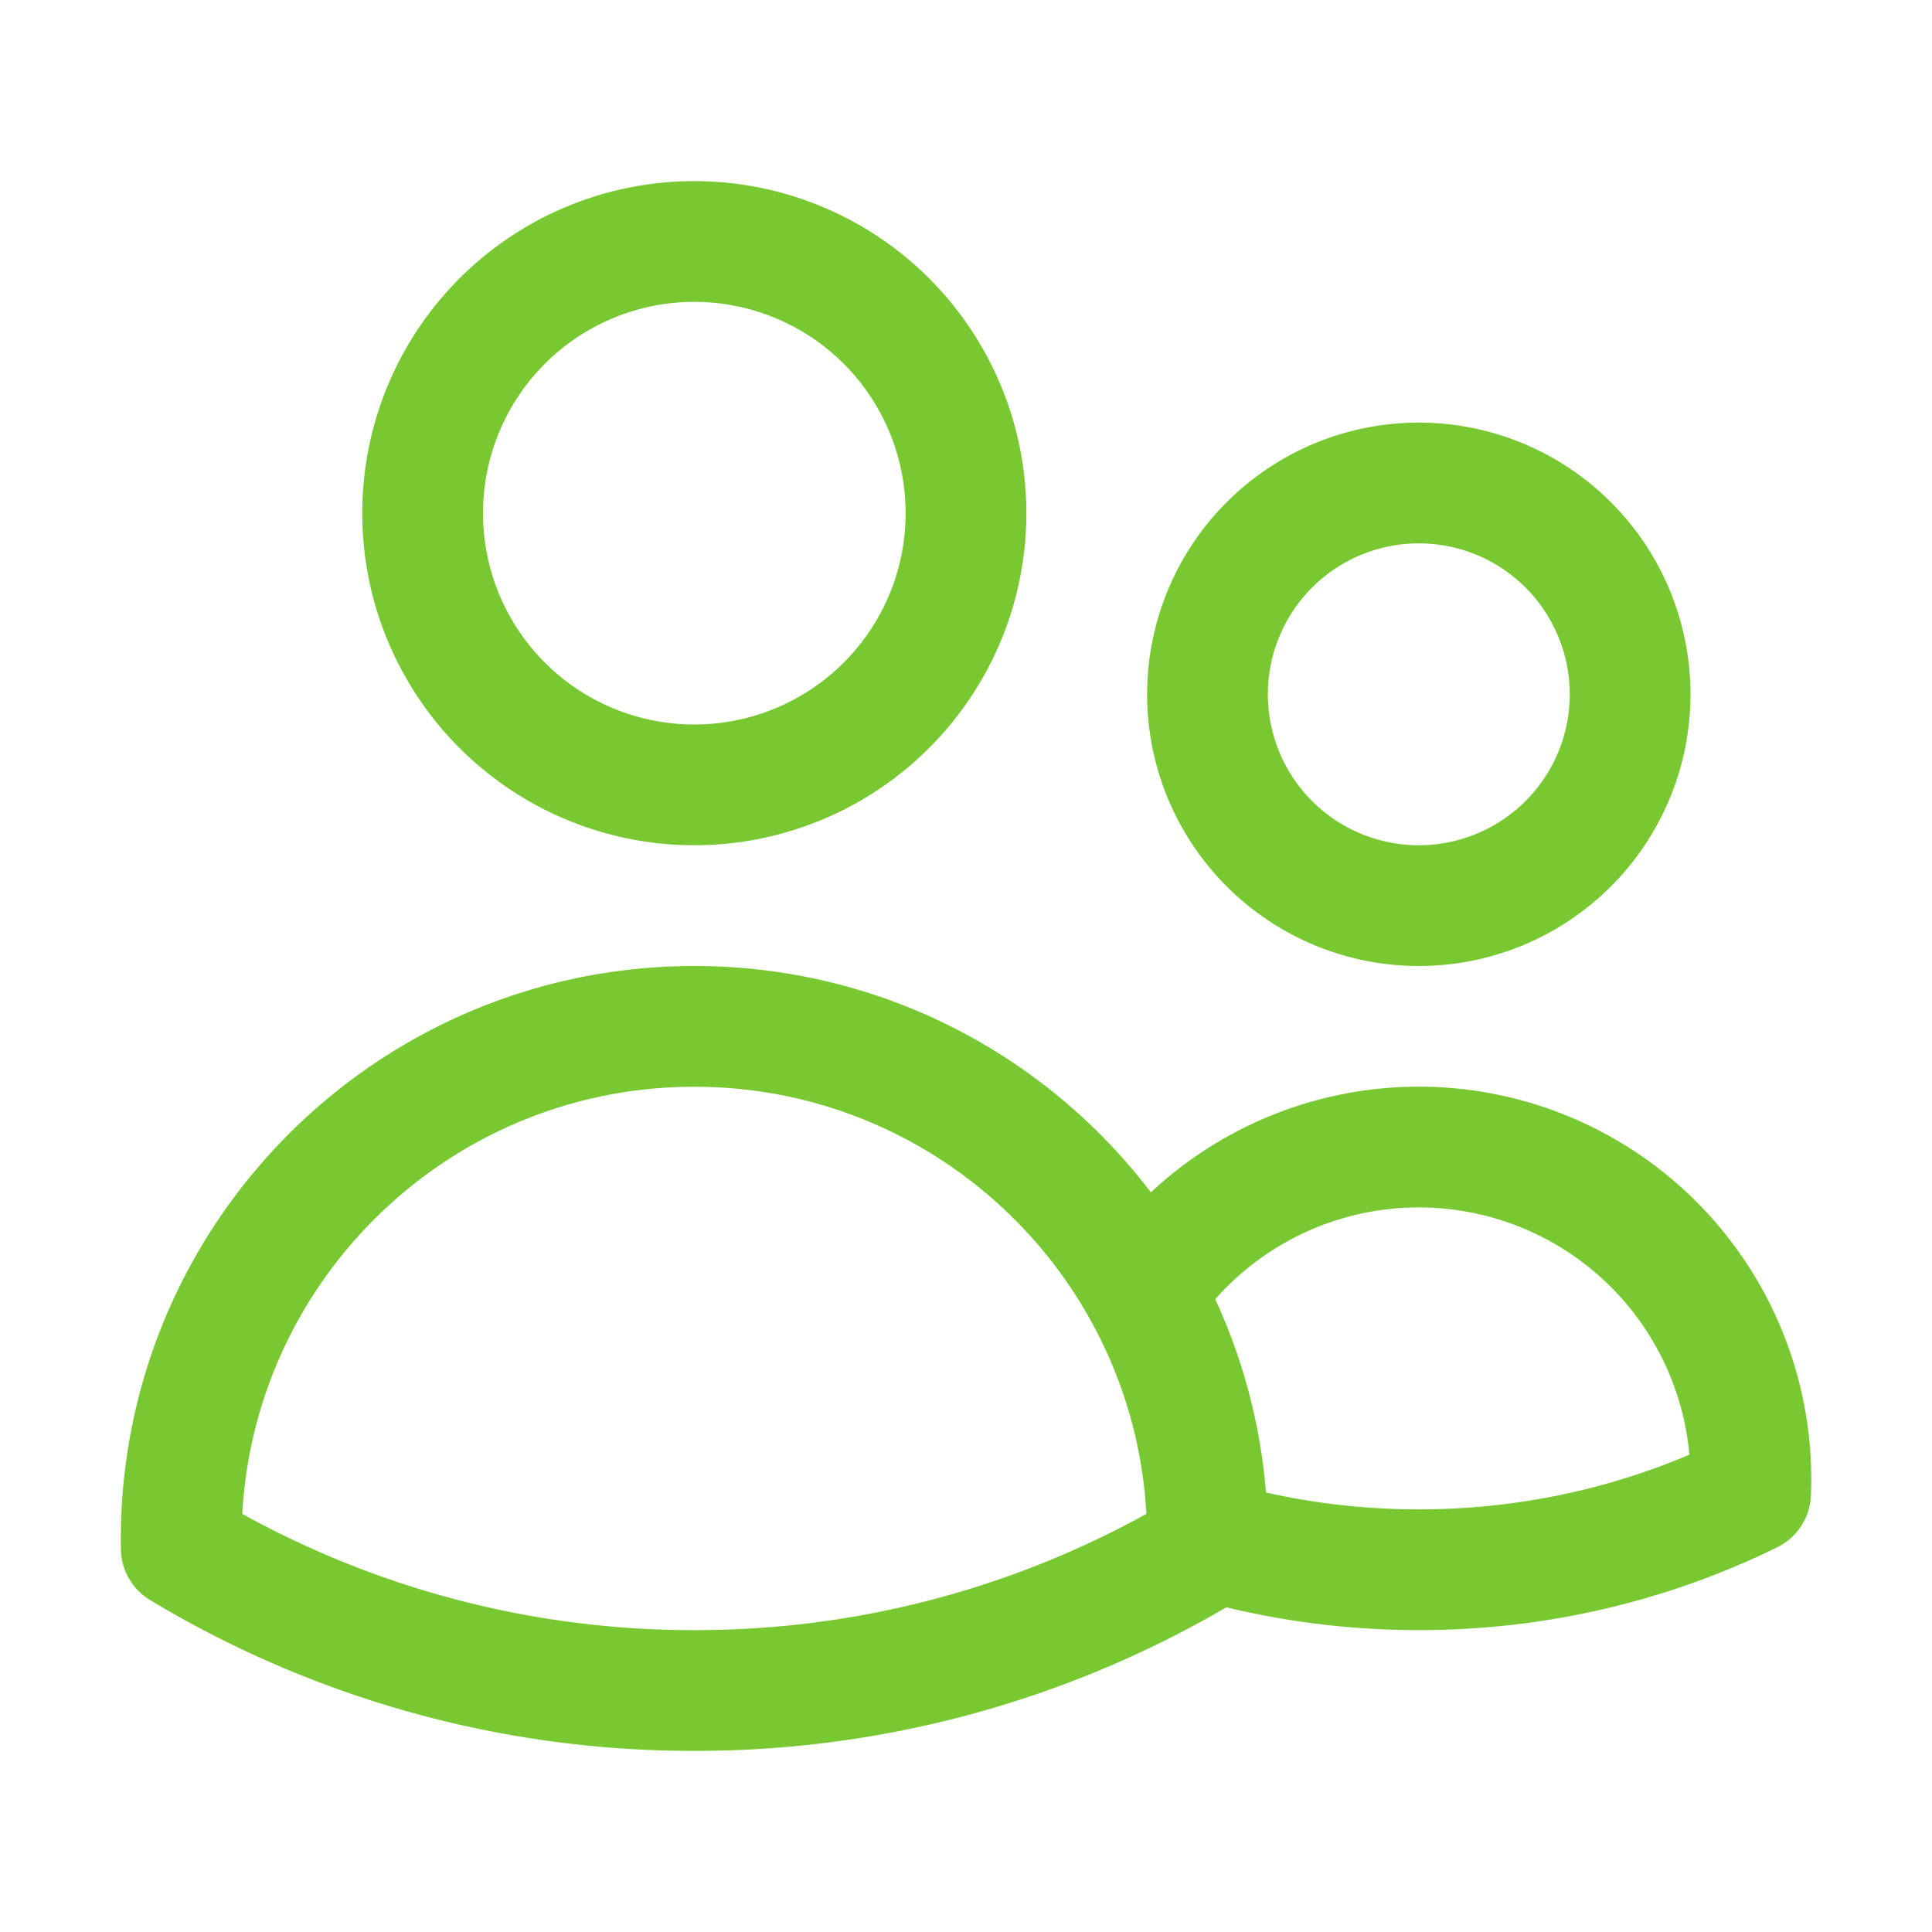
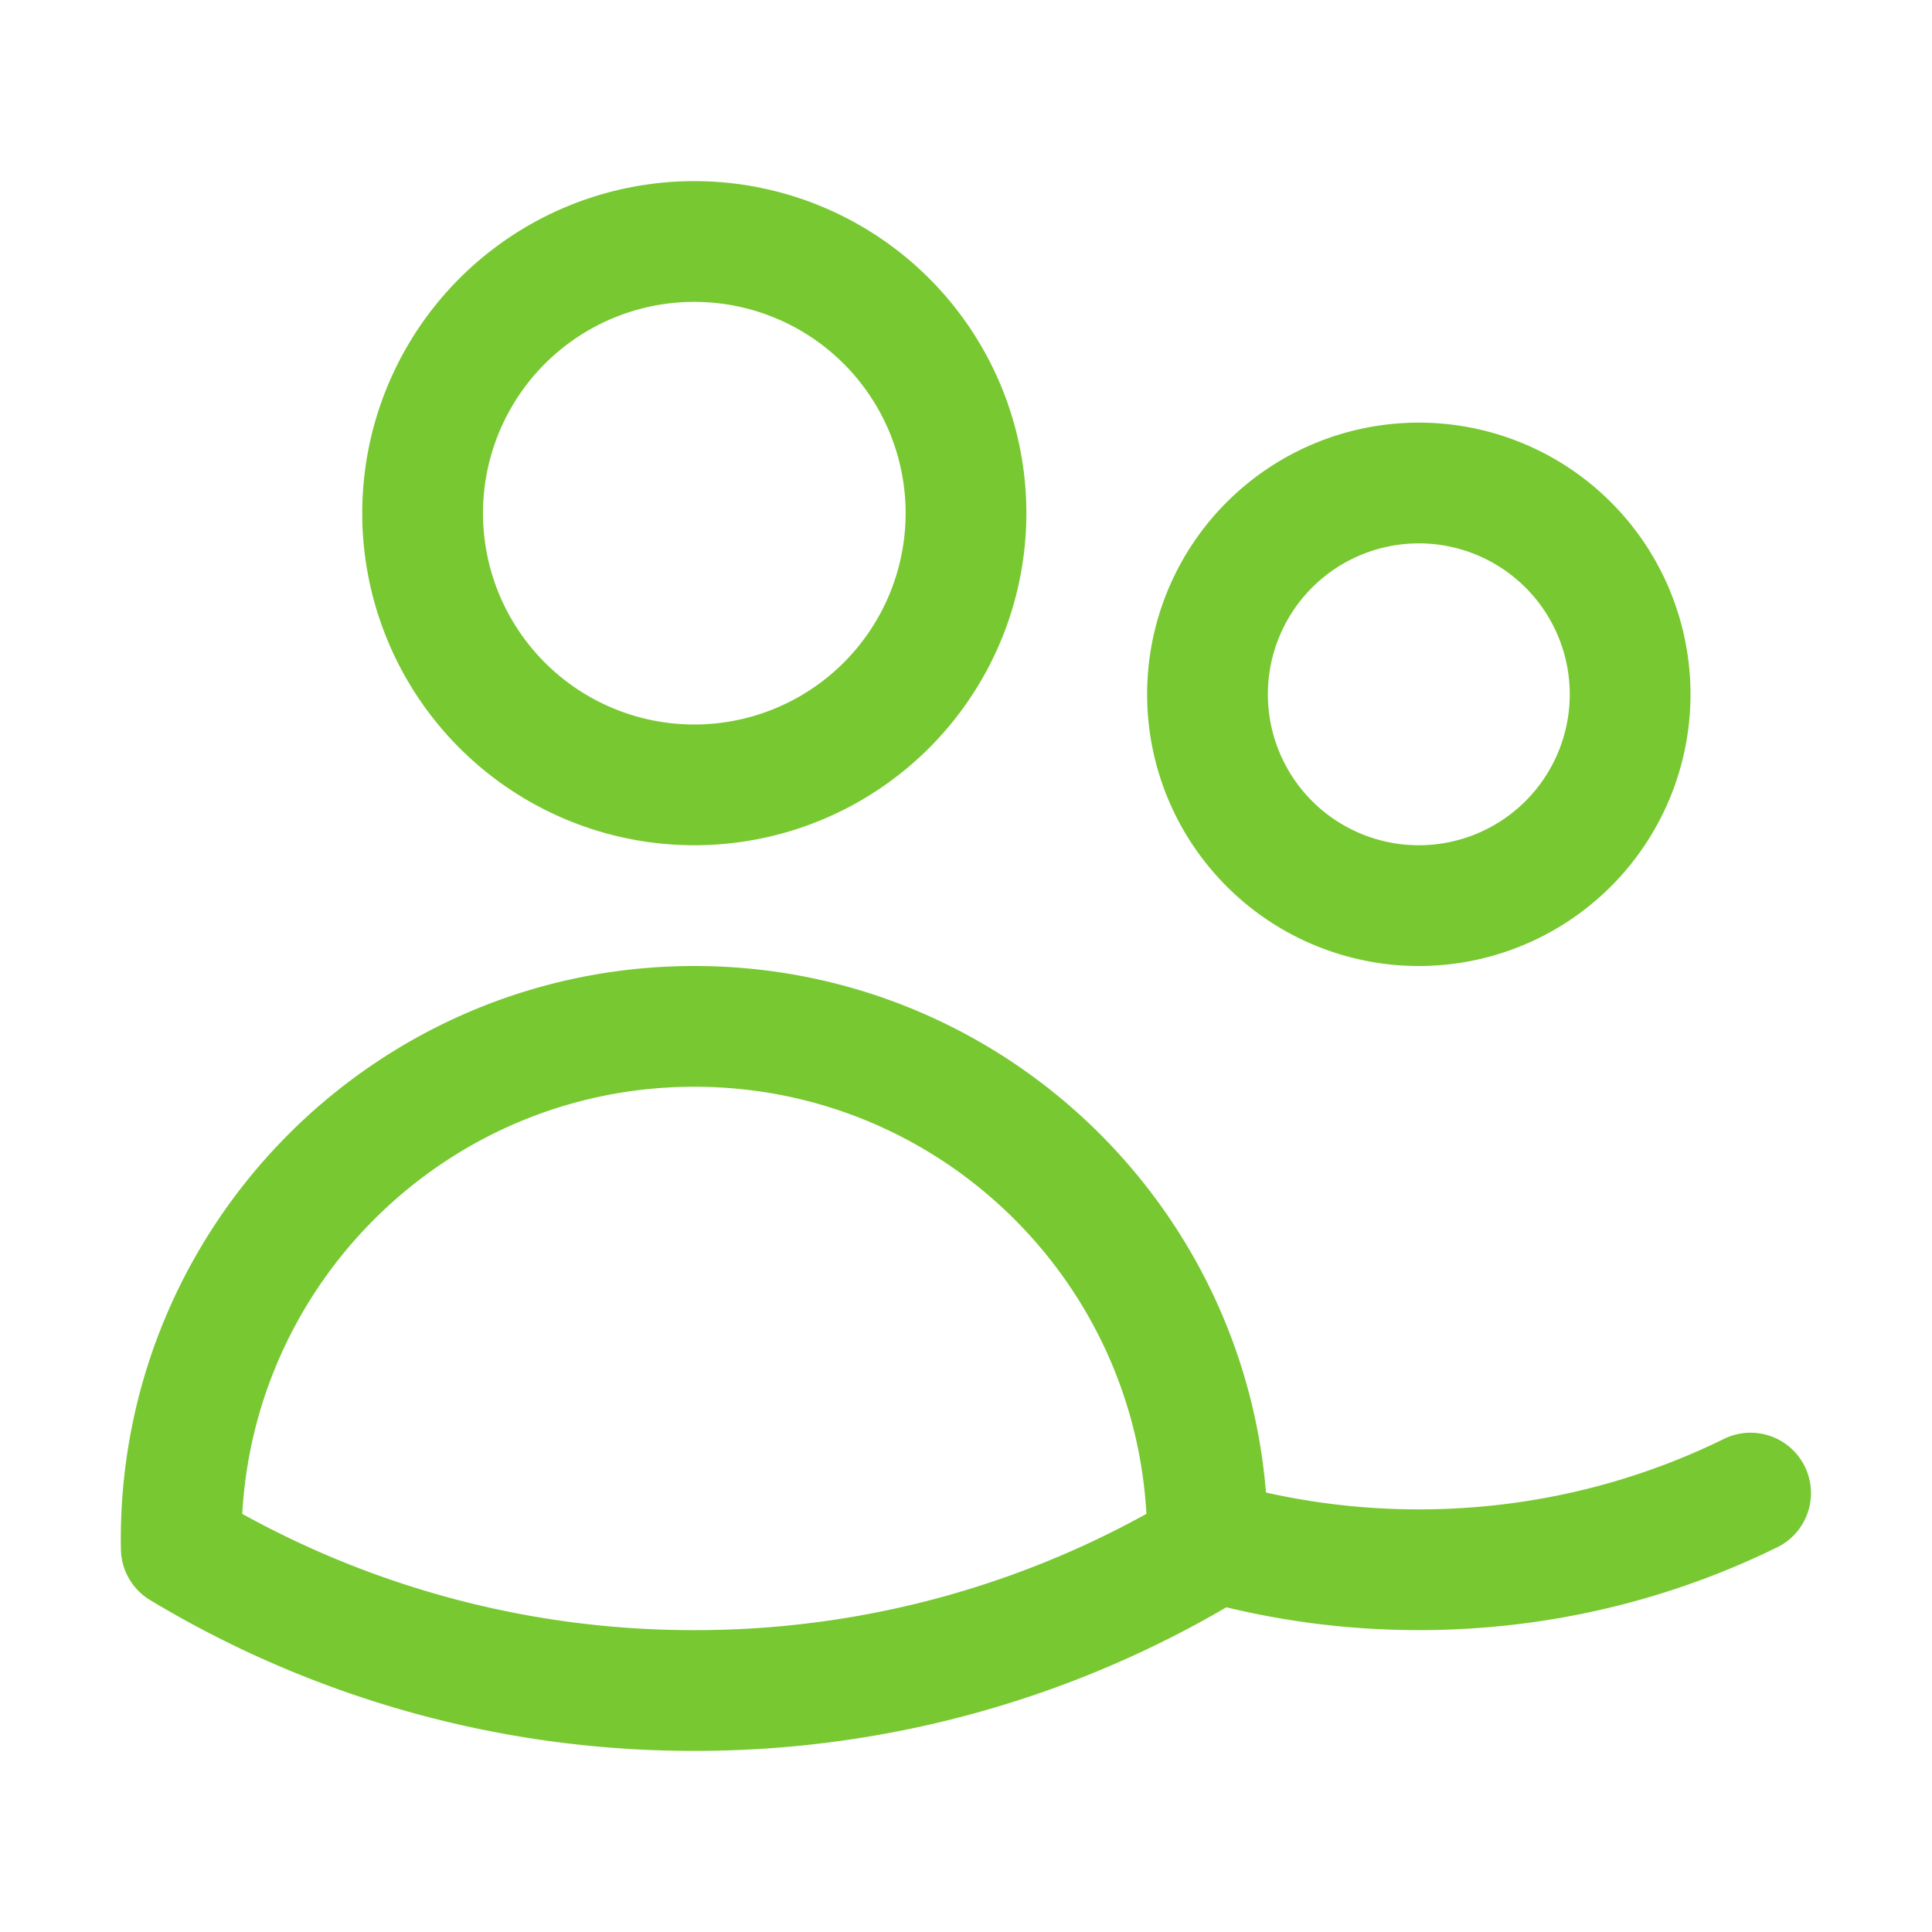
<svg xmlns="http://www.w3.org/2000/svg" viewBox="0 0 40 40" fill="none">
-   <path stroke="#78c831" stroke-linecap="round" stroke-linejoin="round" stroke-width="2.5" d="M25 31.88c1.388.403 2.856.62 4.375.62 2.465 0 4.796-.57 6.869-1.587a6.875 6.875 0 00-12.555-4.154M25 31.879v-.004c0-1.855-.475-3.599-1.31-5.116m1.31 5.12c0 .06 0 .119-.002.178A20.53 20.53 0 0114.376 35a20.53 20.53 0 01-10.623-2.943l-.002-.182c0-5.868 4.757-10.625 10.625-10.625 4.013 0 7.507 2.225 9.314 5.509M20 10.625a5.625 5.625 0 11-11.25 0 5.625 5.625 0 0111.25 0zm13.75 3.75a4.375 4.375 0 11-8.75 0 4.375 4.375 0 018.75 0z" />
+   <path stroke="#78c831" stroke-linecap="round" stroke-linejoin="round" stroke-width="2.5" d="M25 31.88c1.388.403 2.856.62 4.375.62 2.465 0 4.796-.57 6.869-1.587M25 31.879v-.004c0-1.855-.475-3.599-1.31-5.116m1.31 5.12c0 .06 0 .119-.002.178A20.53 20.53 0 0114.376 35a20.53 20.53 0 01-10.623-2.943l-.002-.182c0-5.868 4.757-10.625 10.625-10.625 4.013 0 7.507 2.225 9.314 5.509M20 10.625a5.625 5.625 0 11-11.25 0 5.625 5.625 0 0111.25 0zm13.75 3.75a4.375 4.375 0 11-8.75 0 4.375 4.375 0 018.75 0z" />
</svg>